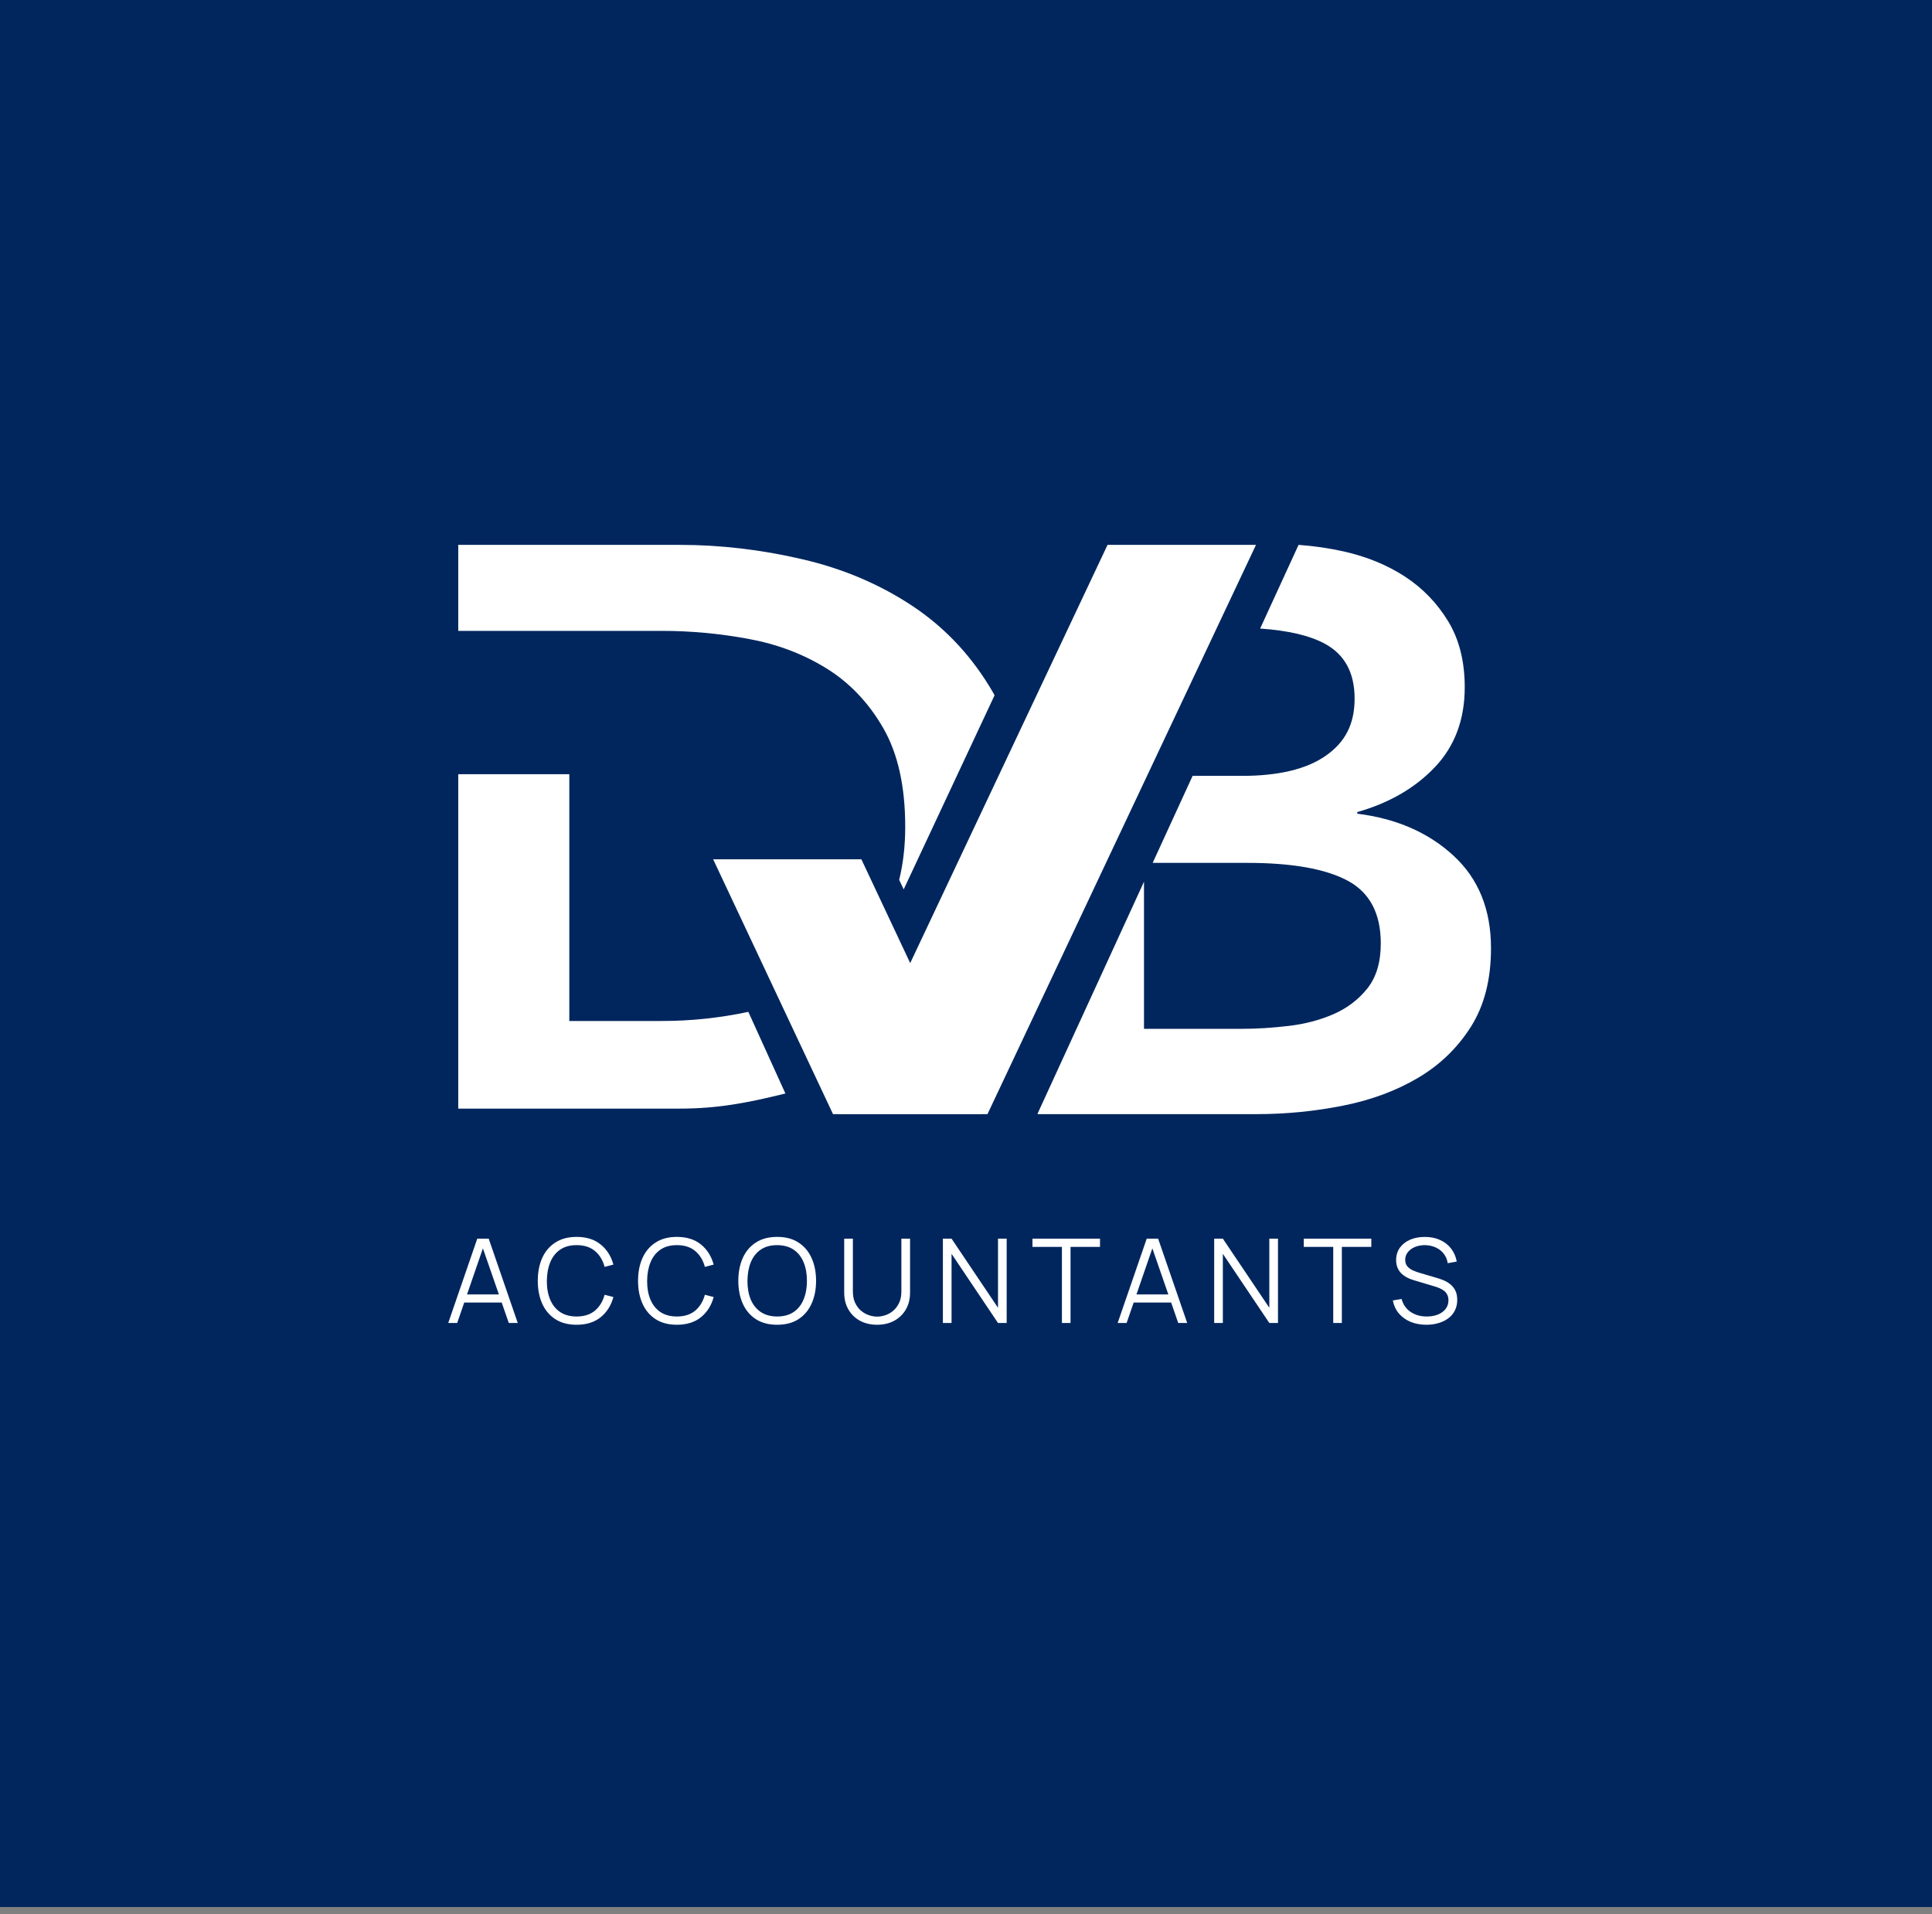
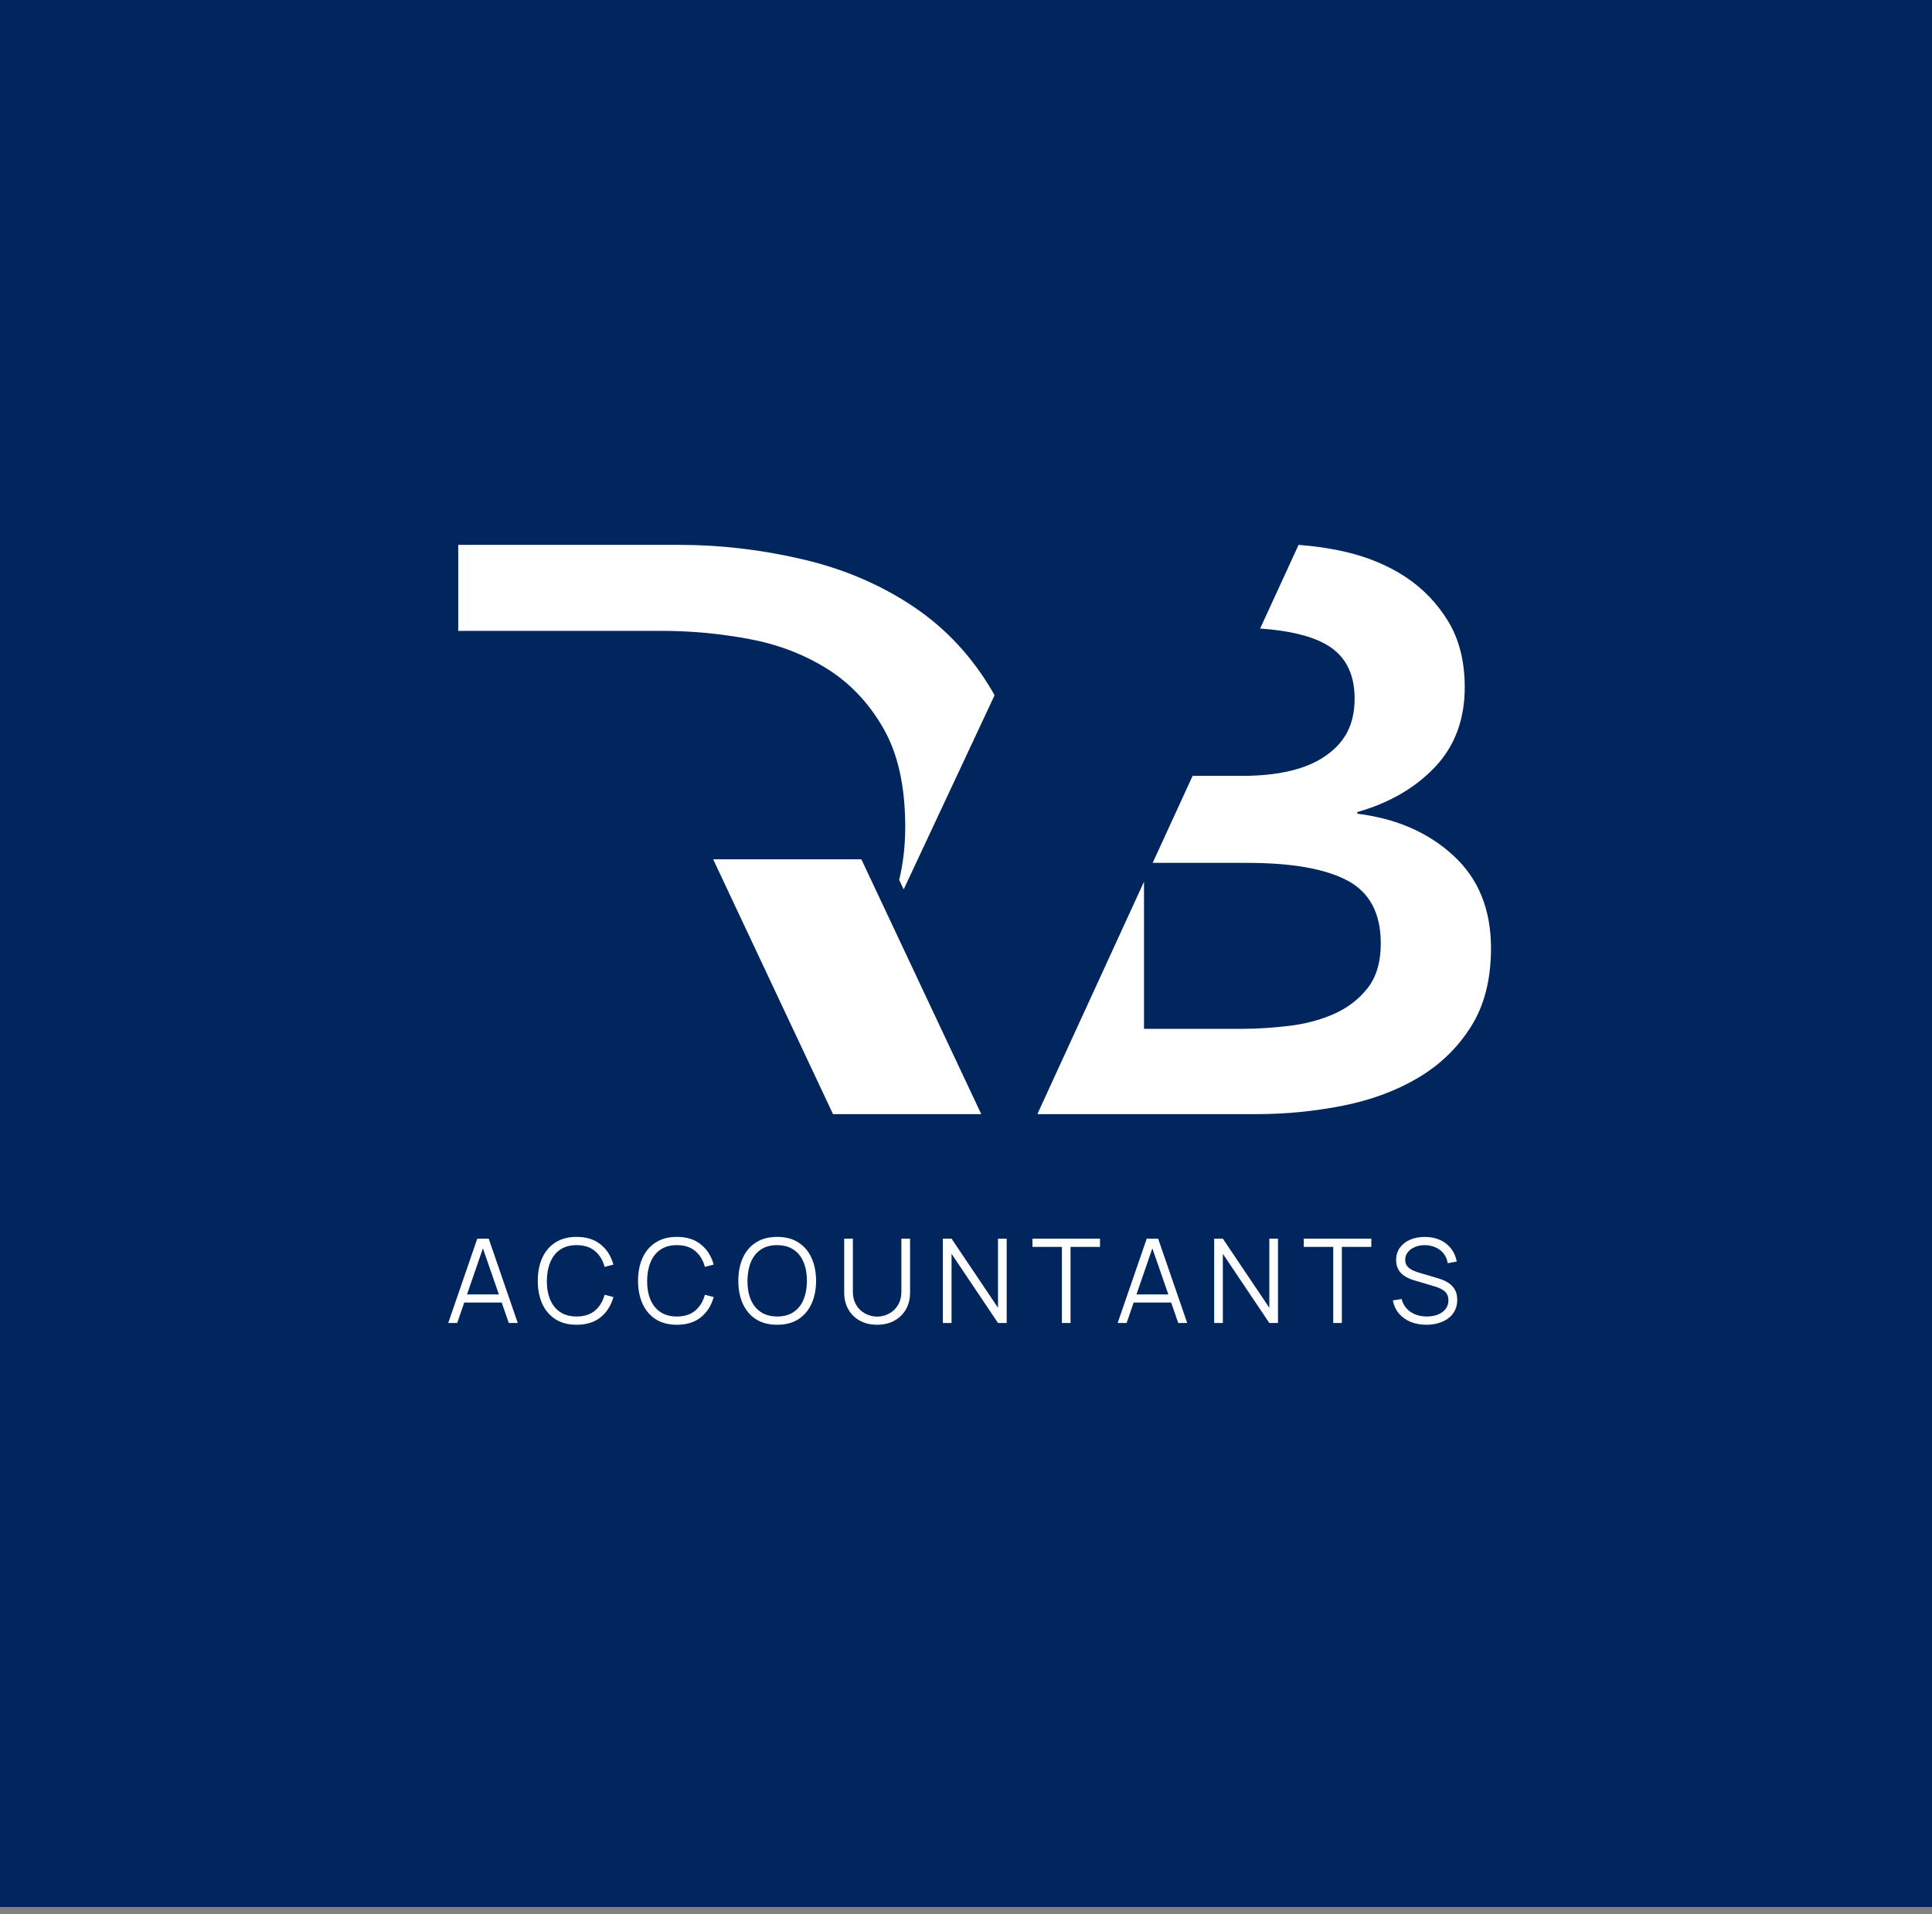
<svg xmlns="http://www.w3.org/2000/svg" width="111" height="110" viewBox="0 0 111 110" fill="none">
  <rect x="0" y="0" width="111" height="110" fill="#808080" stroke="none" />
  <rect width="111" height="109.577" fill="#00265D" />
  <path d="M56.377 64.019H47.86L40.973 49.375H49.489L56.377 64.019Z" fill="white" />
-   <path d="M48.199 64.019H56.734L72.161 31.309H63.632L48.199 64.019Z" fill="white" />
  <path d="M59.609 64.018H72.212C73.884 64.018 75.532 63.854 77.156 63.532C78.78 63.21 80.217 62.675 81.472 61.933C82.727 61.191 83.738 60.215 84.509 58.997C85.28 57.778 85.663 56.276 85.663 54.483C85.663 52.262 84.945 50.487 83.503 49.162C82.066 47.837 80.222 47.033 77.98 46.755V46.662C79.819 46.137 81.309 45.276 82.449 44.07C83.584 42.869 84.154 41.341 84.154 39.491C84.154 38.011 83.838 36.744 83.201 35.697C82.564 34.651 81.735 33.794 80.715 33.127C79.695 32.465 78.531 31.988 77.228 31.692C76.361 31.497 75.489 31.374 74.608 31.308L72.399 36.117C74.009 36.227 75.249 36.519 76.121 36.991C77.257 37.609 77.827 38.656 77.827 40.14C77.827 41.624 77.276 42.653 76.169 43.425C75.063 44.198 73.458 44.582 71.35 44.582H68.519L66.225 49.581H71.652C74.229 49.581 76.15 49.922 77.424 50.602C78.694 51.282 79.331 52.483 79.331 54.21C79.331 55.291 79.072 56.153 78.555 56.802C78.037 57.451 77.381 57.941 76.596 58.281C75.81 58.621 74.948 58.846 74.009 58.953C73.07 59.063 72.203 59.116 71.398 59.116H65.727V50.663L59.638 63.934" fill="white" />
-   <path d="M42.996 58.141C41.341 58.494 39.686 58.666 38.031 58.666H32.709V44.486H26.328V63.701H39.046C41.228 63.701 42.913 63.379 45.124 62.832L42.996 58.145C42.634 58.233 43.118 58.119 42.996 58.145V58.141Z" fill="white" />
  <path d="M57.144 39.962C57.12 39.923 57.1 39.879 57.081 39.839C55.899 37.78 54.361 36.118 52.472 34.852C50.578 33.587 48.454 32.679 46.086 32.132C43.723 31.581 41.375 31.308 39.046 31.308H26.328V36.25H38.031C39.686 36.25 41.341 36.404 42.996 36.709C44.651 37.013 46.145 37.577 47.477 38.402C48.81 39.226 49.899 40.368 50.743 41.832C51.588 43.296 52.008 45.187 52.008 47.506C52.008 48.626 51.886 49.636 51.661 50.557L51.92 51.104L57.134 39.967L57.144 39.962Z" fill="white" />
  <path d="M25.752 76.019L27.421 71.173H28.078L29.747 76.019H29.232L27.647 71.449H27.842L26.267 76.019H25.752ZM26.496 74.845V74.38H29V74.845H26.496ZM33.128 76.121C32.646 76.121 32.239 76.014 31.907 75.801C31.574 75.585 31.323 75.288 31.152 74.909C30.982 74.529 30.897 74.092 30.897 73.596C30.897 73.1 30.982 72.663 31.152 72.283C31.323 71.904 31.574 71.608 31.907 71.395C32.239 71.179 32.646 71.072 33.128 71.072C33.691 71.072 34.151 71.216 34.508 71.506C34.865 71.793 35.11 72.179 35.242 72.664L34.737 72.795C34.634 72.411 34.449 72.107 34.182 71.883C33.915 71.658 33.564 71.546 33.128 71.546C32.749 71.546 32.434 71.633 32.182 71.805C31.931 71.978 31.741 72.219 31.614 72.529C31.488 72.837 31.423 73.192 31.418 73.596C31.416 74 31.478 74.356 31.604 74.663C31.731 74.971 31.922 75.212 32.176 75.387C32.432 75.559 32.749 75.646 33.128 75.646C33.564 75.646 33.915 75.534 34.182 75.309C34.449 75.083 34.634 74.779 34.737 74.397L35.242 74.528C35.11 75.013 34.865 75.4 34.508 75.69C34.151 75.977 33.691 76.121 33.128 76.121ZM38.889 76.121C38.407 76.121 38 76.014 37.668 75.801C37.336 75.585 37.084 75.288 36.914 74.909C36.743 74.529 36.658 74.092 36.658 73.596C36.658 73.1 36.743 72.663 36.914 72.283C37.084 71.904 37.336 71.608 37.668 71.395C38 71.179 38.407 71.072 38.889 71.072C39.453 71.072 39.913 71.216 40.27 71.506C40.626 71.793 40.871 72.179 41.003 72.664L40.498 72.795C40.395 72.411 40.21 72.107 39.943 71.883C39.676 71.658 39.325 71.546 38.889 71.546C38.51 71.546 38.195 71.633 37.944 71.805C37.692 71.978 37.503 72.219 37.375 72.529C37.249 72.837 37.184 73.192 37.18 73.596C37.177 74 37.239 74.356 37.365 74.663C37.493 74.971 37.683 75.212 37.937 75.387C38.193 75.559 38.51 75.646 38.889 75.646C39.325 75.646 39.676 75.534 39.943 75.309C40.21 75.083 40.395 74.779 40.498 74.397L41.003 74.528C40.871 75.013 40.626 75.4 40.27 75.69C39.913 75.977 39.453 76.121 38.889 76.121ZM44.651 76.121C44.168 76.121 43.761 76.014 43.429 75.801C43.097 75.585 42.846 75.288 42.675 74.909C42.505 74.529 42.419 74.092 42.419 73.596C42.419 73.1 42.505 72.663 42.675 72.283C42.846 71.904 43.097 71.608 43.429 71.395C43.761 71.179 44.168 71.072 44.651 71.072C45.136 71.072 45.543 71.179 45.873 71.395C46.205 71.608 46.456 71.904 46.627 72.283C46.799 72.663 46.886 73.1 46.886 73.596C46.886 74.092 46.799 74.529 46.627 74.909C46.456 75.288 46.205 75.585 45.873 75.801C45.543 76.014 45.136 76.121 44.651 76.121ZM44.651 75.646C45.03 75.646 45.346 75.559 45.6 75.387C45.854 75.214 46.043 74.974 46.169 74.666C46.297 74.357 46.361 74 46.361 73.596C46.361 73.192 46.297 72.837 46.169 72.529C46.043 72.222 45.854 71.981 45.6 71.809C45.346 71.636 45.03 71.549 44.651 71.546C44.272 71.546 43.956 71.633 43.705 71.805C43.454 71.978 43.264 72.219 43.136 72.529C43.011 72.837 42.947 73.192 42.944 73.596C42.942 74 43.004 74.356 43.129 74.663C43.257 74.968 43.448 75.208 43.702 75.383C43.955 75.556 44.272 75.644 44.651 75.646ZM50.394 76.121C50.024 76.121 49.696 76.044 49.411 75.892C49.128 75.739 48.906 75.524 48.745 75.245C48.583 74.967 48.502 74.642 48.502 74.269V71.176L49.001 71.173V74.205C49.001 74.457 49.043 74.674 49.128 74.858C49.214 75.04 49.325 75.19 49.462 75.309C49.601 75.426 49.752 75.512 49.916 75.569C50.08 75.625 50.239 75.653 50.394 75.653C50.551 75.653 50.712 75.625 50.875 75.569C51.039 75.512 51.189 75.426 51.326 75.309C51.463 75.19 51.574 75.04 51.66 74.858C51.745 74.674 51.787 74.457 51.787 74.205V71.173H52.286V74.269C52.286 74.642 52.205 74.967 52.043 75.245C51.882 75.521 51.658 75.737 51.373 75.892C51.091 76.044 50.764 76.121 50.394 76.121ZM54.172 76.019V71.173H54.67L57.339 75.144V71.173H57.837V76.019H57.339L54.67 72.044V76.019H54.172ZM61.011 76.019V71.647H59.319V71.173H63.199V71.647H61.506V76.019H61.011ZM64.213 76.019L65.883 71.173H66.539L68.209 76.019H67.694L66.109 71.449H66.304L64.728 76.019H64.213ZM64.957 74.845V74.38H67.462V74.845H64.957ZM69.759 76.019V71.173H70.257L72.927 75.144V71.173H73.425V76.019H72.927L70.257 72.044V76.019H69.759ZM76.599 76.019V71.647H74.906V71.173H78.787V71.647H77.094V76.019H76.599ZM81.952 76.121C81.613 76.121 81.308 76.064 81.037 75.952C80.767 75.838 80.544 75.676 80.367 75.468C80.192 75.259 80.077 75.011 80.023 74.724L80.528 74.639C80.609 74.954 80.78 75.201 81.04 75.38C81.3 75.557 81.611 75.646 81.972 75.646C82.21 75.646 82.423 75.609 82.612 75.535C82.8 75.459 82.948 75.351 83.056 75.212C83.164 75.073 83.218 74.908 83.218 74.717C83.218 74.591 83.195 74.485 83.15 74.397C83.106 74.307 83.046 74.233 82.972 74.175C82.898 74.117 82.817 74.068 82.73 74.03C82.642 73.99 82.557 73.957 82.474 73.933L81.245 73.566C81.097 73.523 80.96 73.469 80.835 73.404C80.709 73.337 80.599 73.257 80.505 73.165C80.413 73.071 80.341 72.961 80.289 72.835C80.238 72.71 80.212 72.566 80.212 72.404C80.212 72.131 80.284 71.894 80.427 71.694C80.571 71.495 80.767 71.341 81.016 71.233C81.266 71.126 81.549 71.073 81.868 71.075C82.191 71.075 82.48 71.132 82.733 71.247C82.989 71.361 83.2 71.525 83.366 71.738C83.532 71.949 83.642 72.199 83.696 72.489L83.177 72.583C83.144 72.372 83.066 72.189 82.945 72.034C82.824 71.879 82.669 71.76 82.481 71.677C82.294 71.592 82.089 71.549 81.865 71.546C81.647 71.546 81.453 71.583 81.282 71.657C81.114 71.729 80.981 71.828 80.882 71.954C80.783 72.079 80.734 72.223 80.734 72.384C80.734 72.548 80.779 72.679 80.868 72.778C80.96 72.877 81.073 72.954 81.205 73.01C81.34 73.067 81.47 73.112 81.595 73.148L82.545 73.428C82.643 73.455 82.759 73.494 82.891 73.546C83.026 73.595 83.156 73.667 83.282 73.761C83.41 73.853 83.515 73.974 83.598 74.124C83.681 74.275 83.723 74.466 83.723 74.697C83.723 74.921 83.678 75.122 83.588 75.299C83.501 75.477 83.376 75.626 83.214 75.747C83.055 75.868 82.868 75.96 82.652 76.023C82.439 76.088 82.206 76.121 81.952 76.121Z" fill="white" />
</svg>